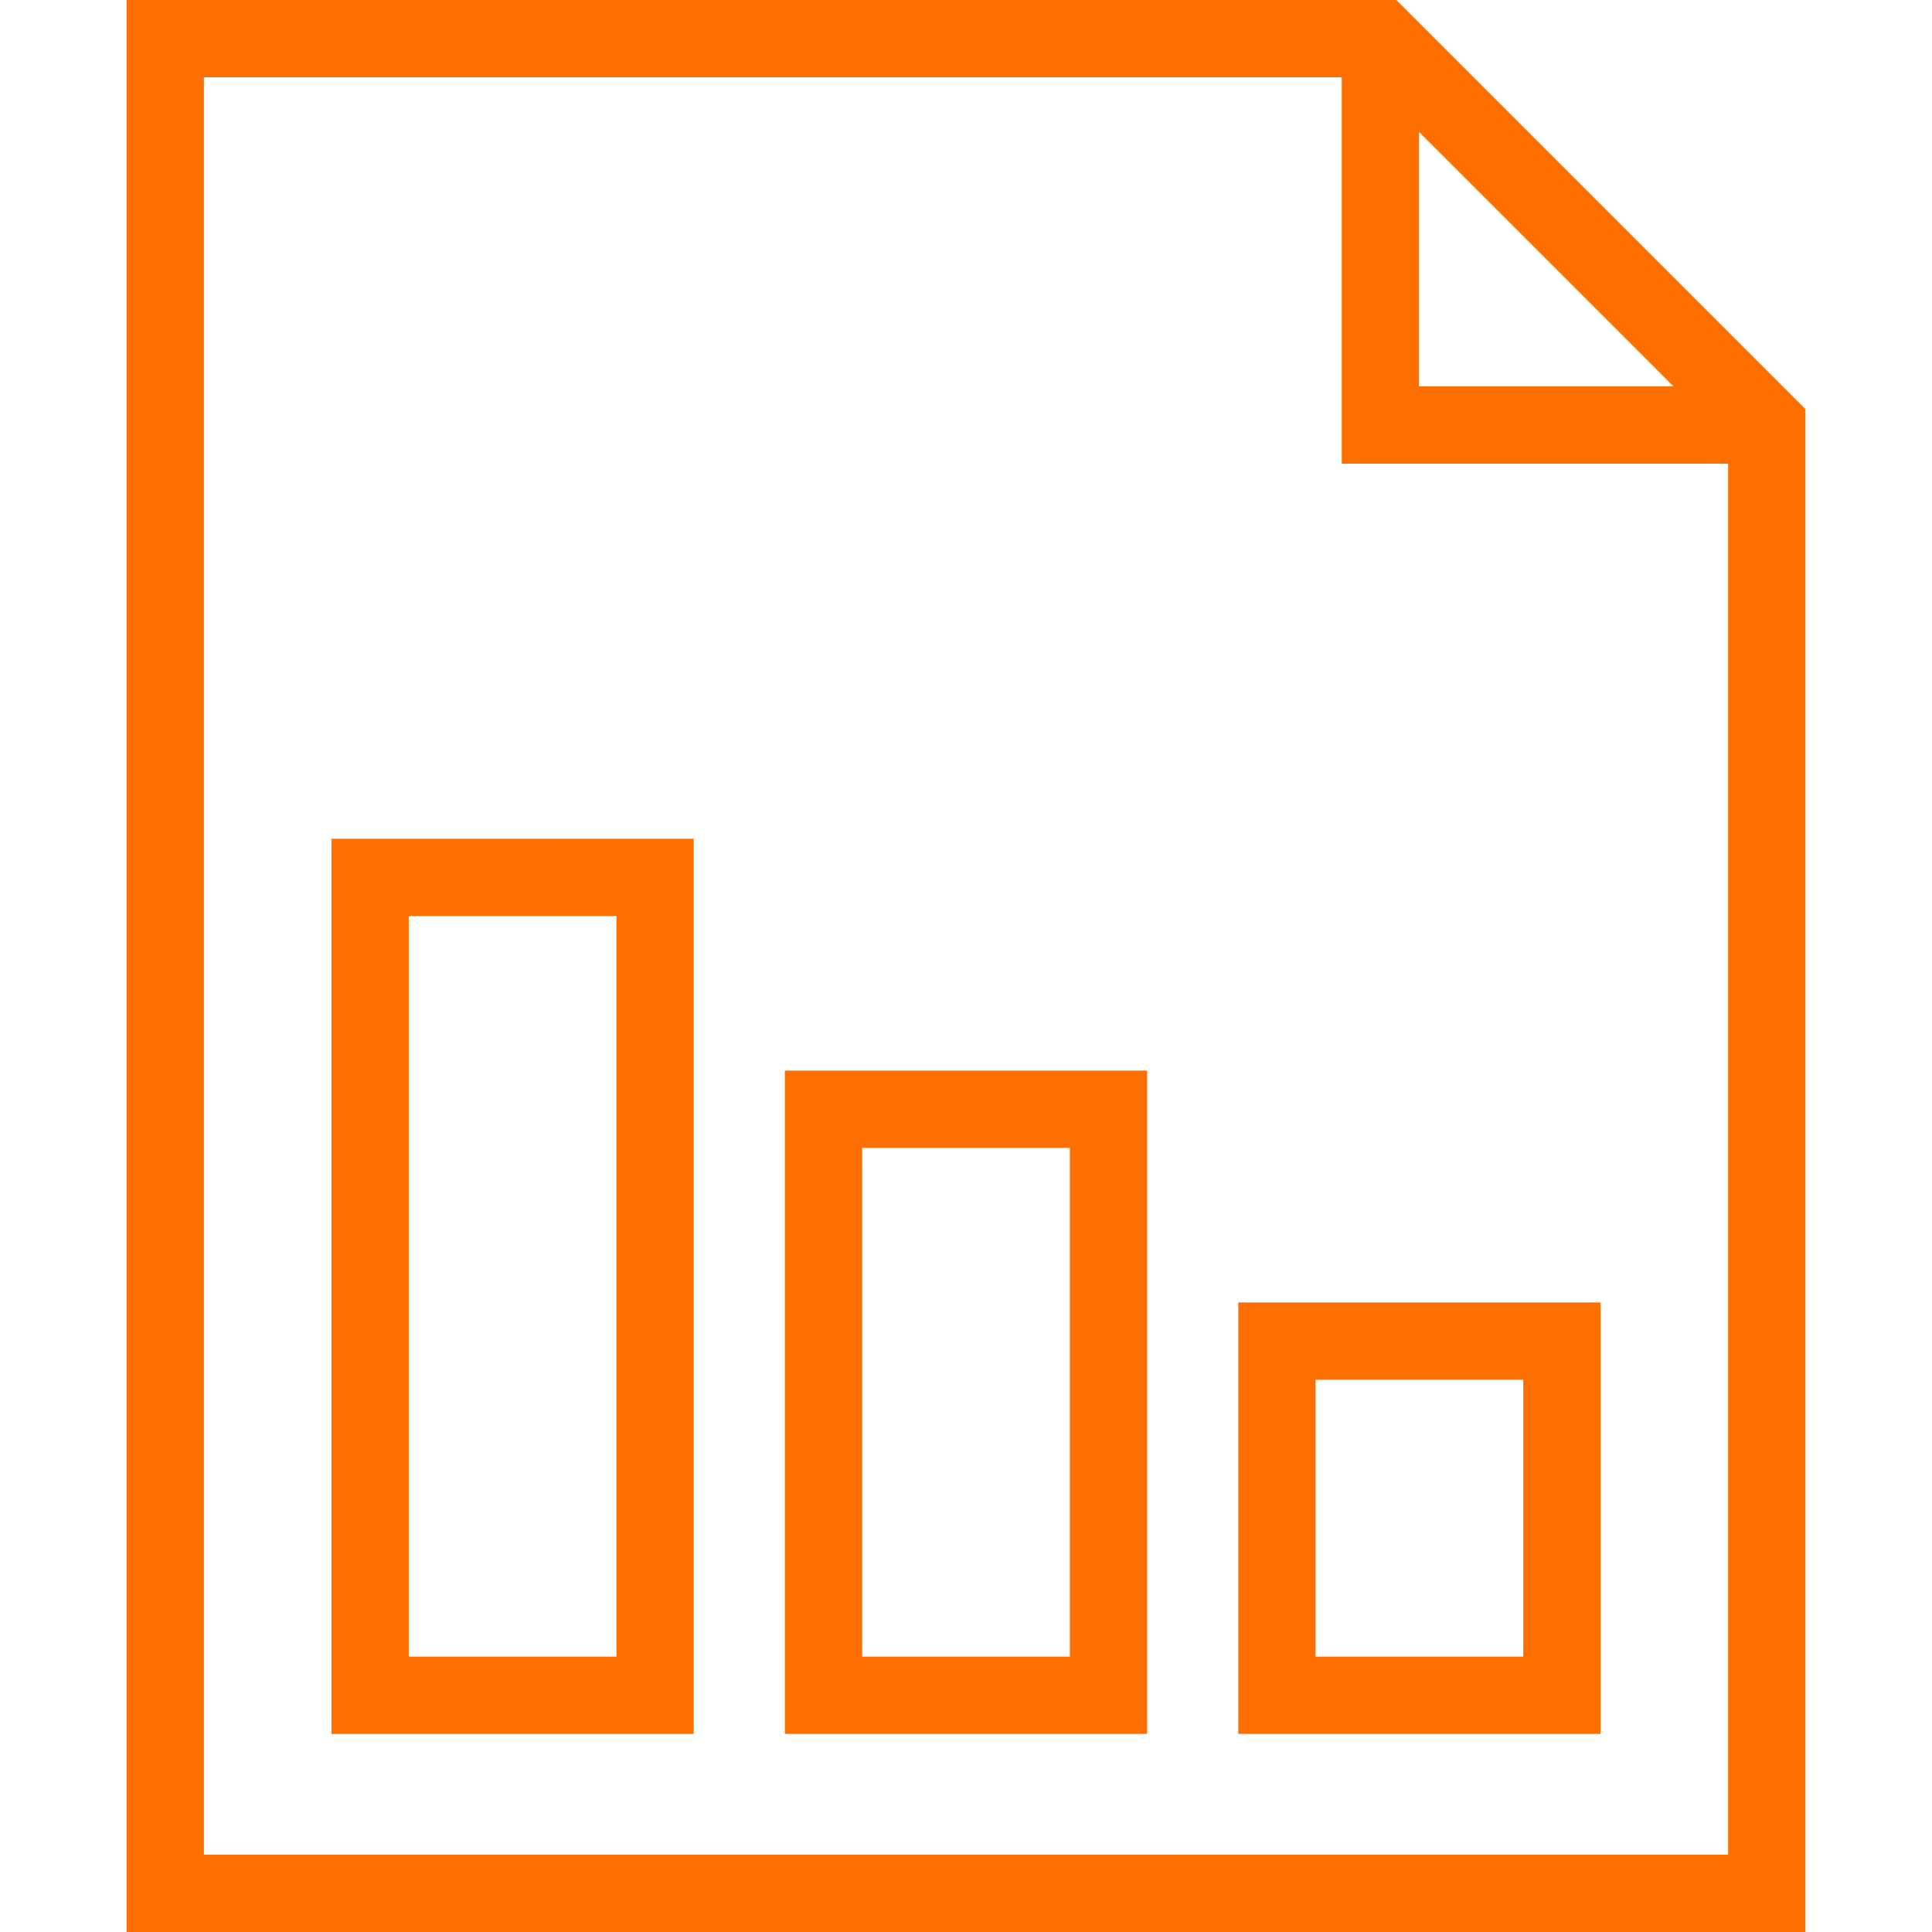
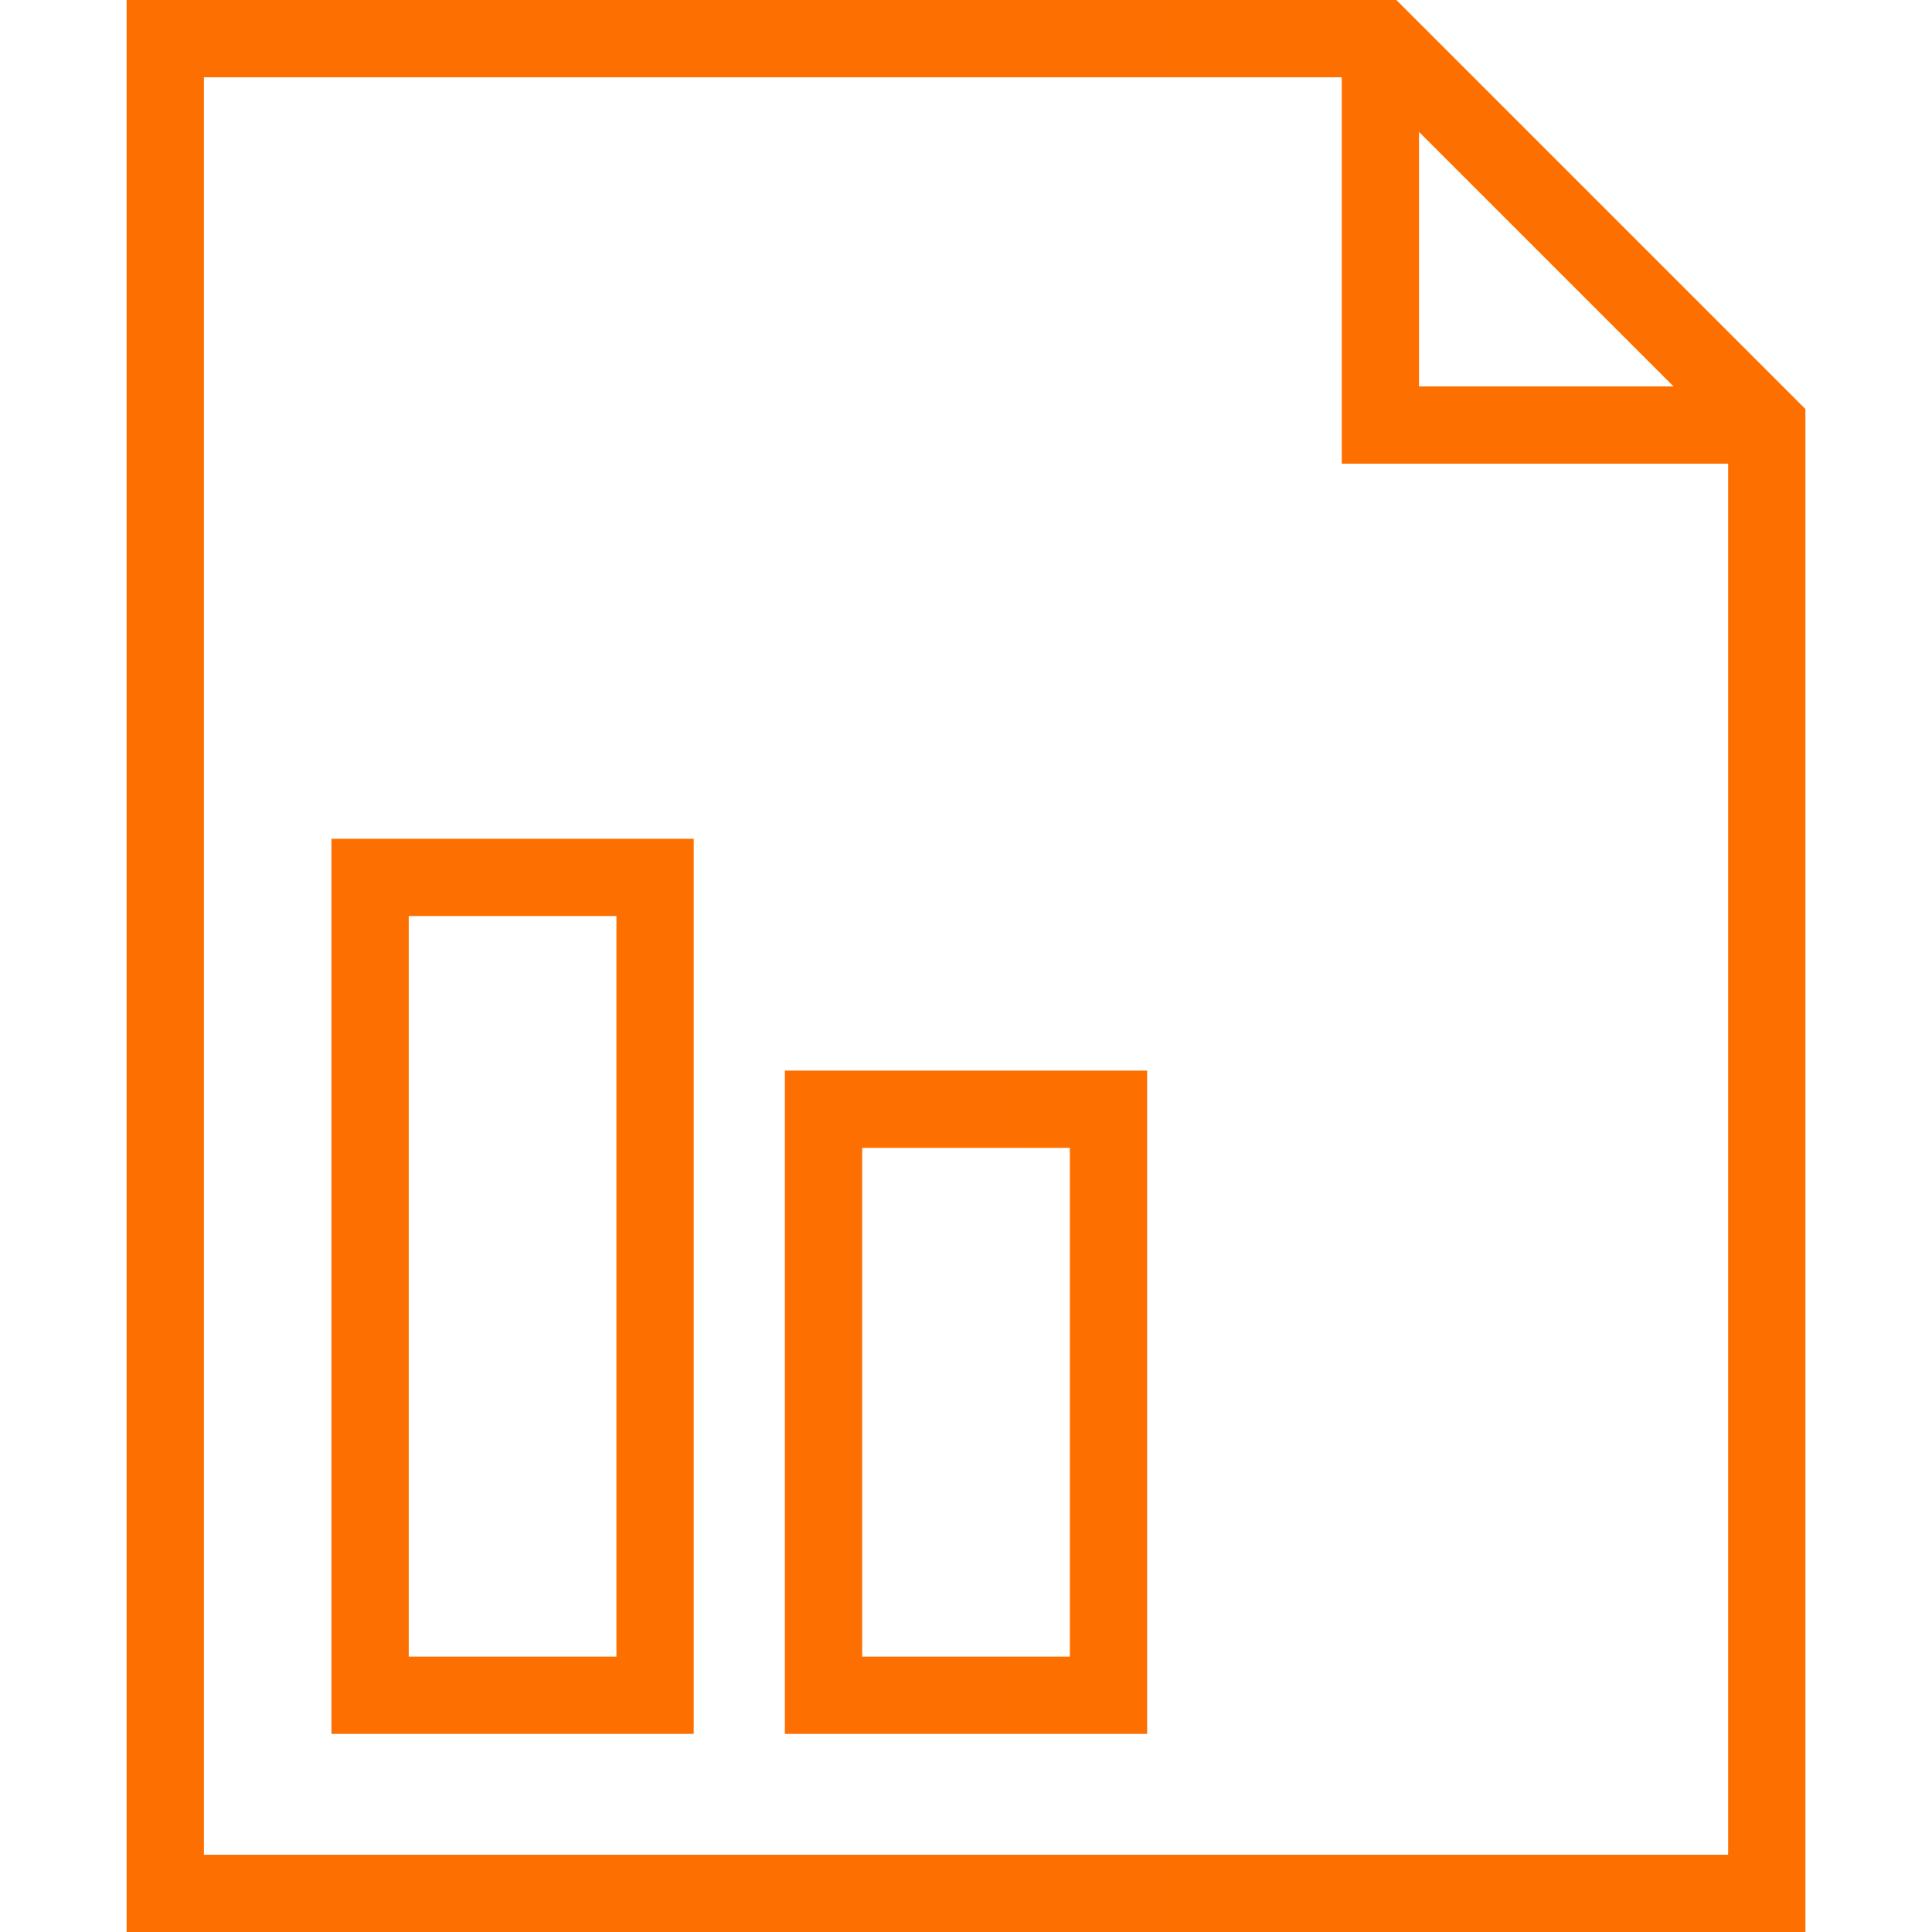
<svg xmlns="http://www.w3.org/2000/svg" width="50" height="50" viewBox="0 0 50 50" fill="none">
  <path d="M36.138 0H3.277V50H46.724V10.586L36.138 0ZM36.724 3.414L43.31 10H36.724V3.414ZM44.724 48H5.277V2H34.724V12H44.724L44.724 48Z" fill="url(#paint0_linear_1_352)" />
-   <path d="M32.047 33.707V44.873H41.422V33.707H32.047ZM39.422 42.873H34.047V35.707H39.422V42.873Z" fill="url(#paint1_linear_1_352)" />
  <path d="M20.312 27.707V44.873H29.688V27.707H20.312ZM27.688 42.873H22.313V29.707H27.688V42.873Z" fill="url(#paint2_linear_1_352)" />
  <path d="M8.578 21.707V44.873H17.953V21.707H8.578ZM15.953 42.873H10.578V23.707H15.953V42.873Z" fill="url(#paint3_linear_1_352)" />
  <defs>
    <linearGradient id="paint0_linear_1_352" x1="3.277" y1="0" x2="4347.9" y2="0" gradientUnits="userSpaceOnUse">
      <stop stop-color="#FD6F00" />
      <stop offset="1" stop-color="#FFBF00" />
    </linearGradient>
    <linearGradient id="paint1_linear_1_352" x1="32.047" y1="33.707" x2="969.55" y2="33.707" gradientUnits="userSpaceOnUse">
      <stop stop-color="#FD6F00" />
      <stop offset="1" stop-color="#FFBF00" />
    </linearGradient>
    <linearGradient id="paint2_linear_1_352" x1="20.312" y1="27.707" x2="957.815" y2="27.707" gradientUnits="userSpaceOnUse">
      <stop stop-color="#FD6F00" />
      <stop offset="1" stop-color="#FFBF00" />
    </linearGradient>
    <linearGradient id="paint3_linear_1_352" x1="8.578" y1="21.707" x2="946.081" y2="21.707" gradientUnits="userSpaceOnUse">
      <stop stop-color="#FD6F00" />
      <stop offset="1" stop-color="#FFBF00" />
    </linearGradient>
  </defs>
</svg>